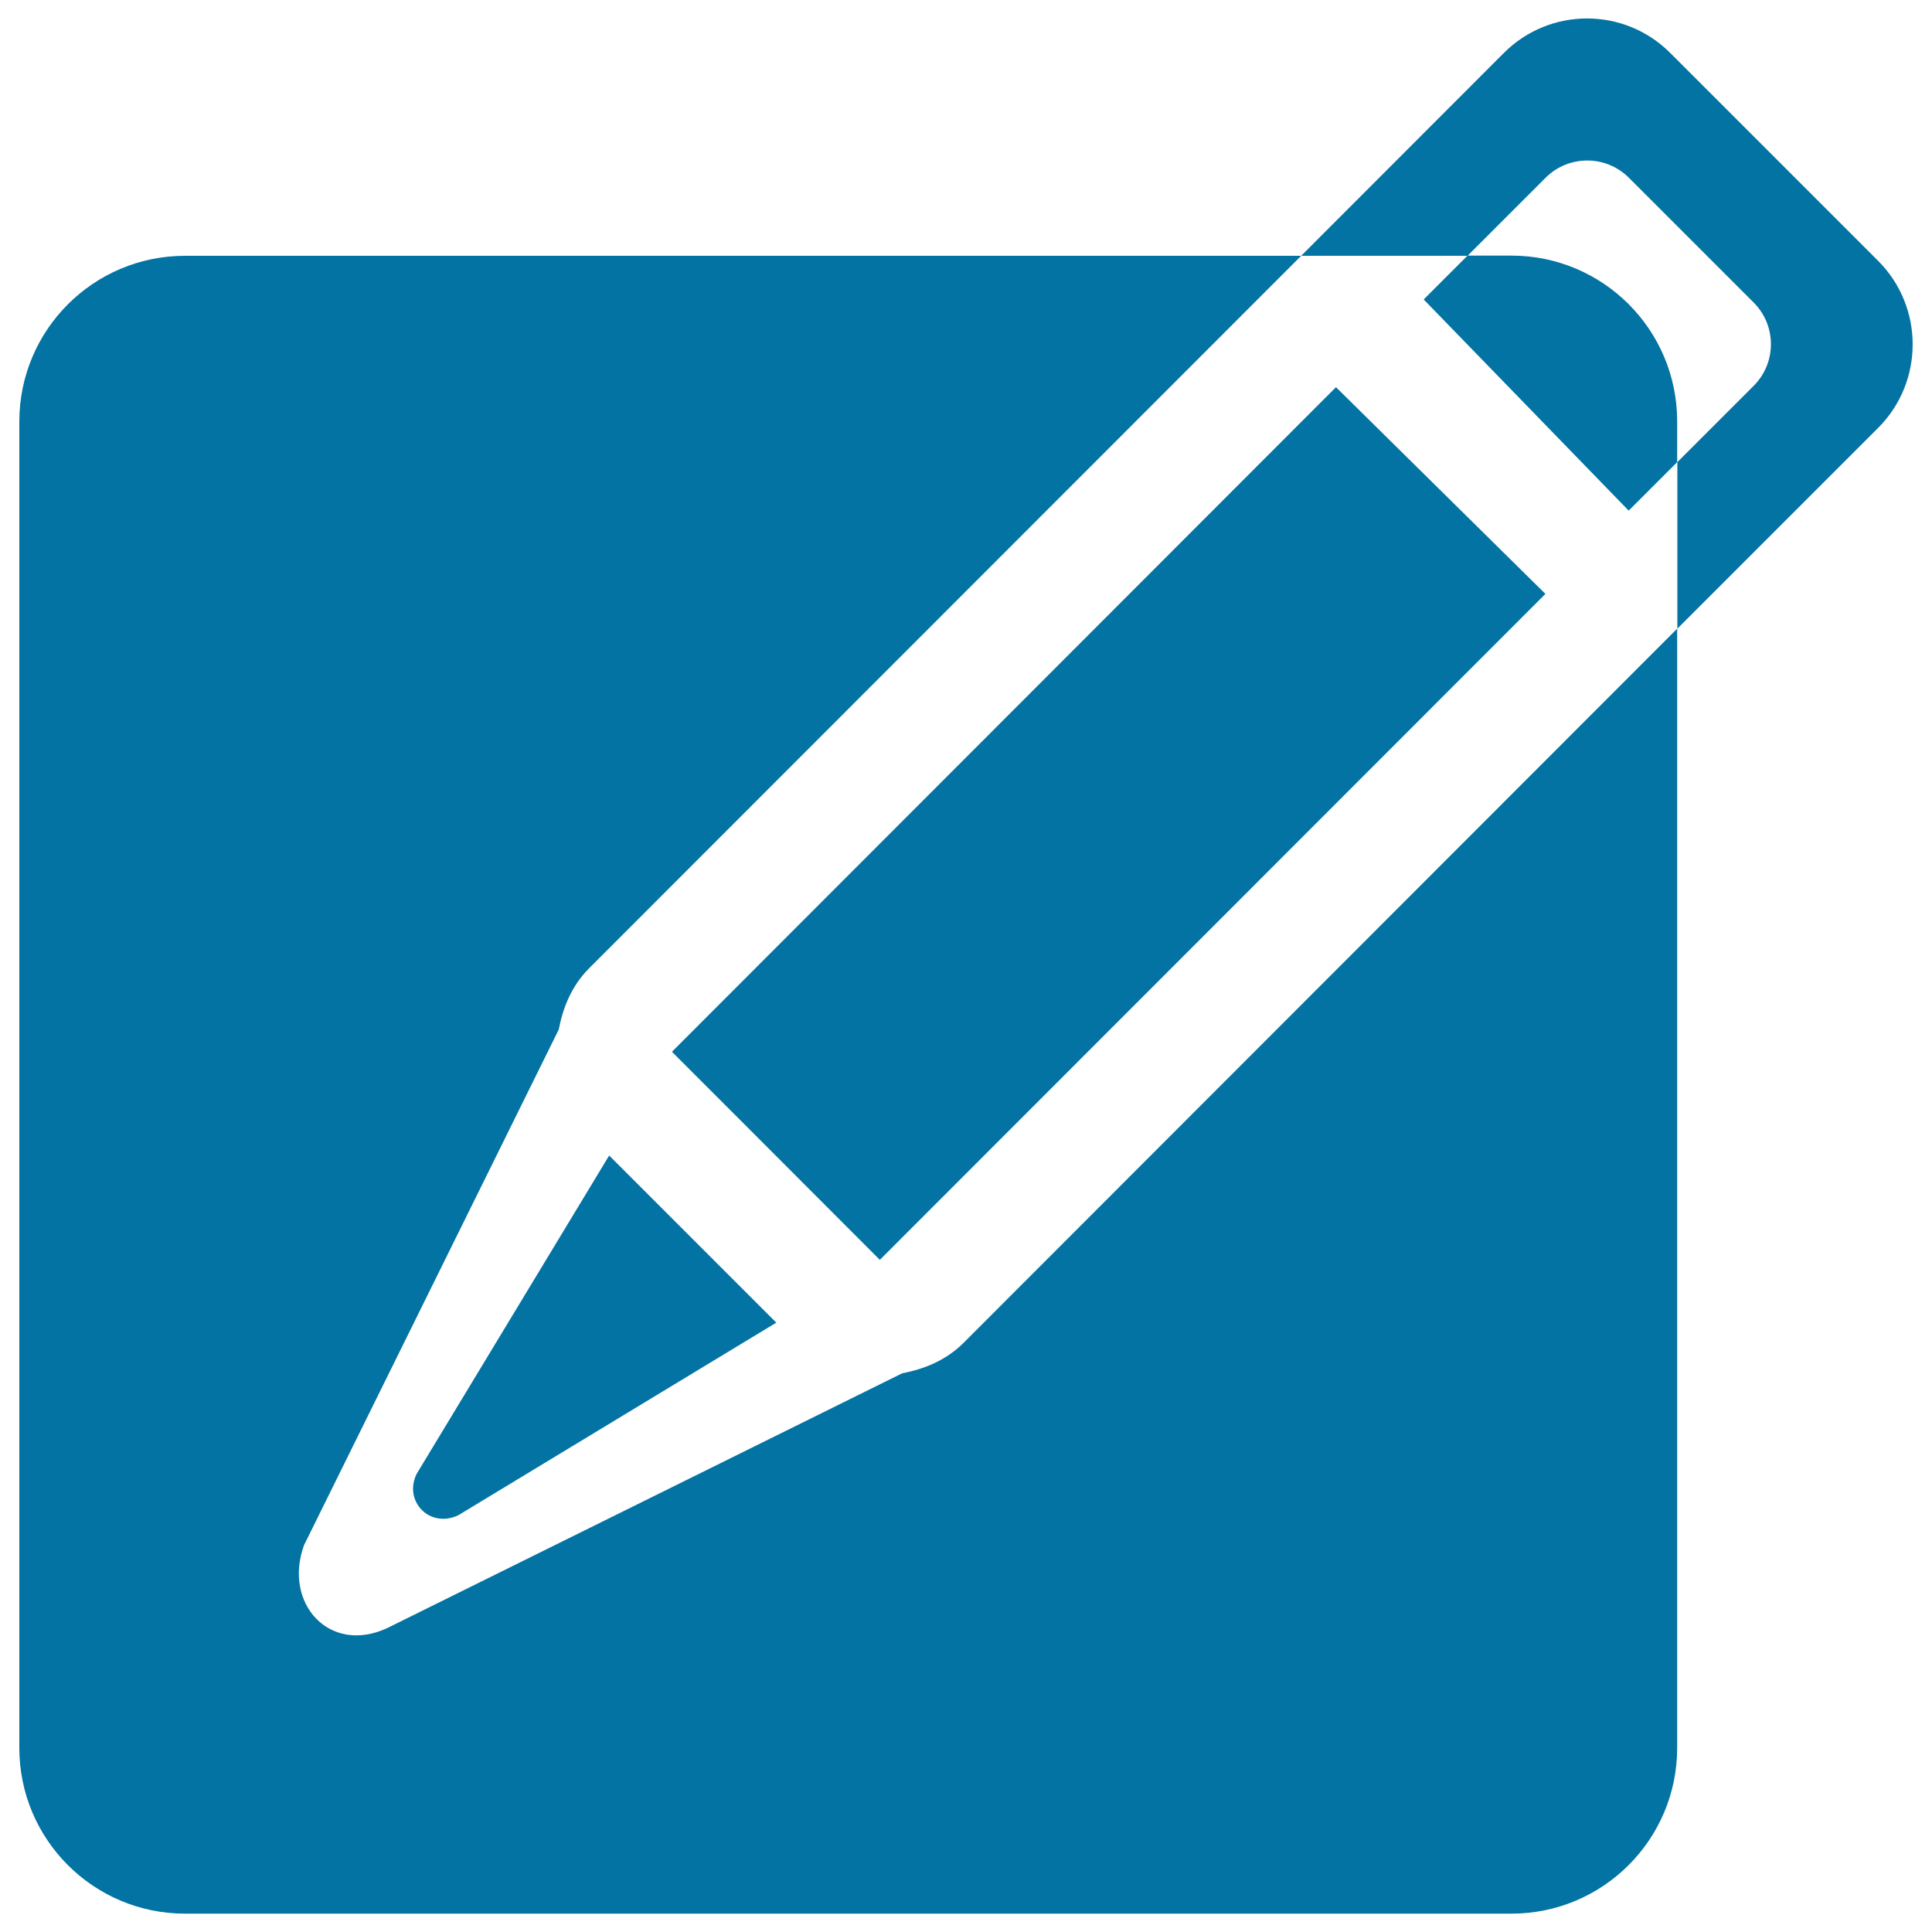
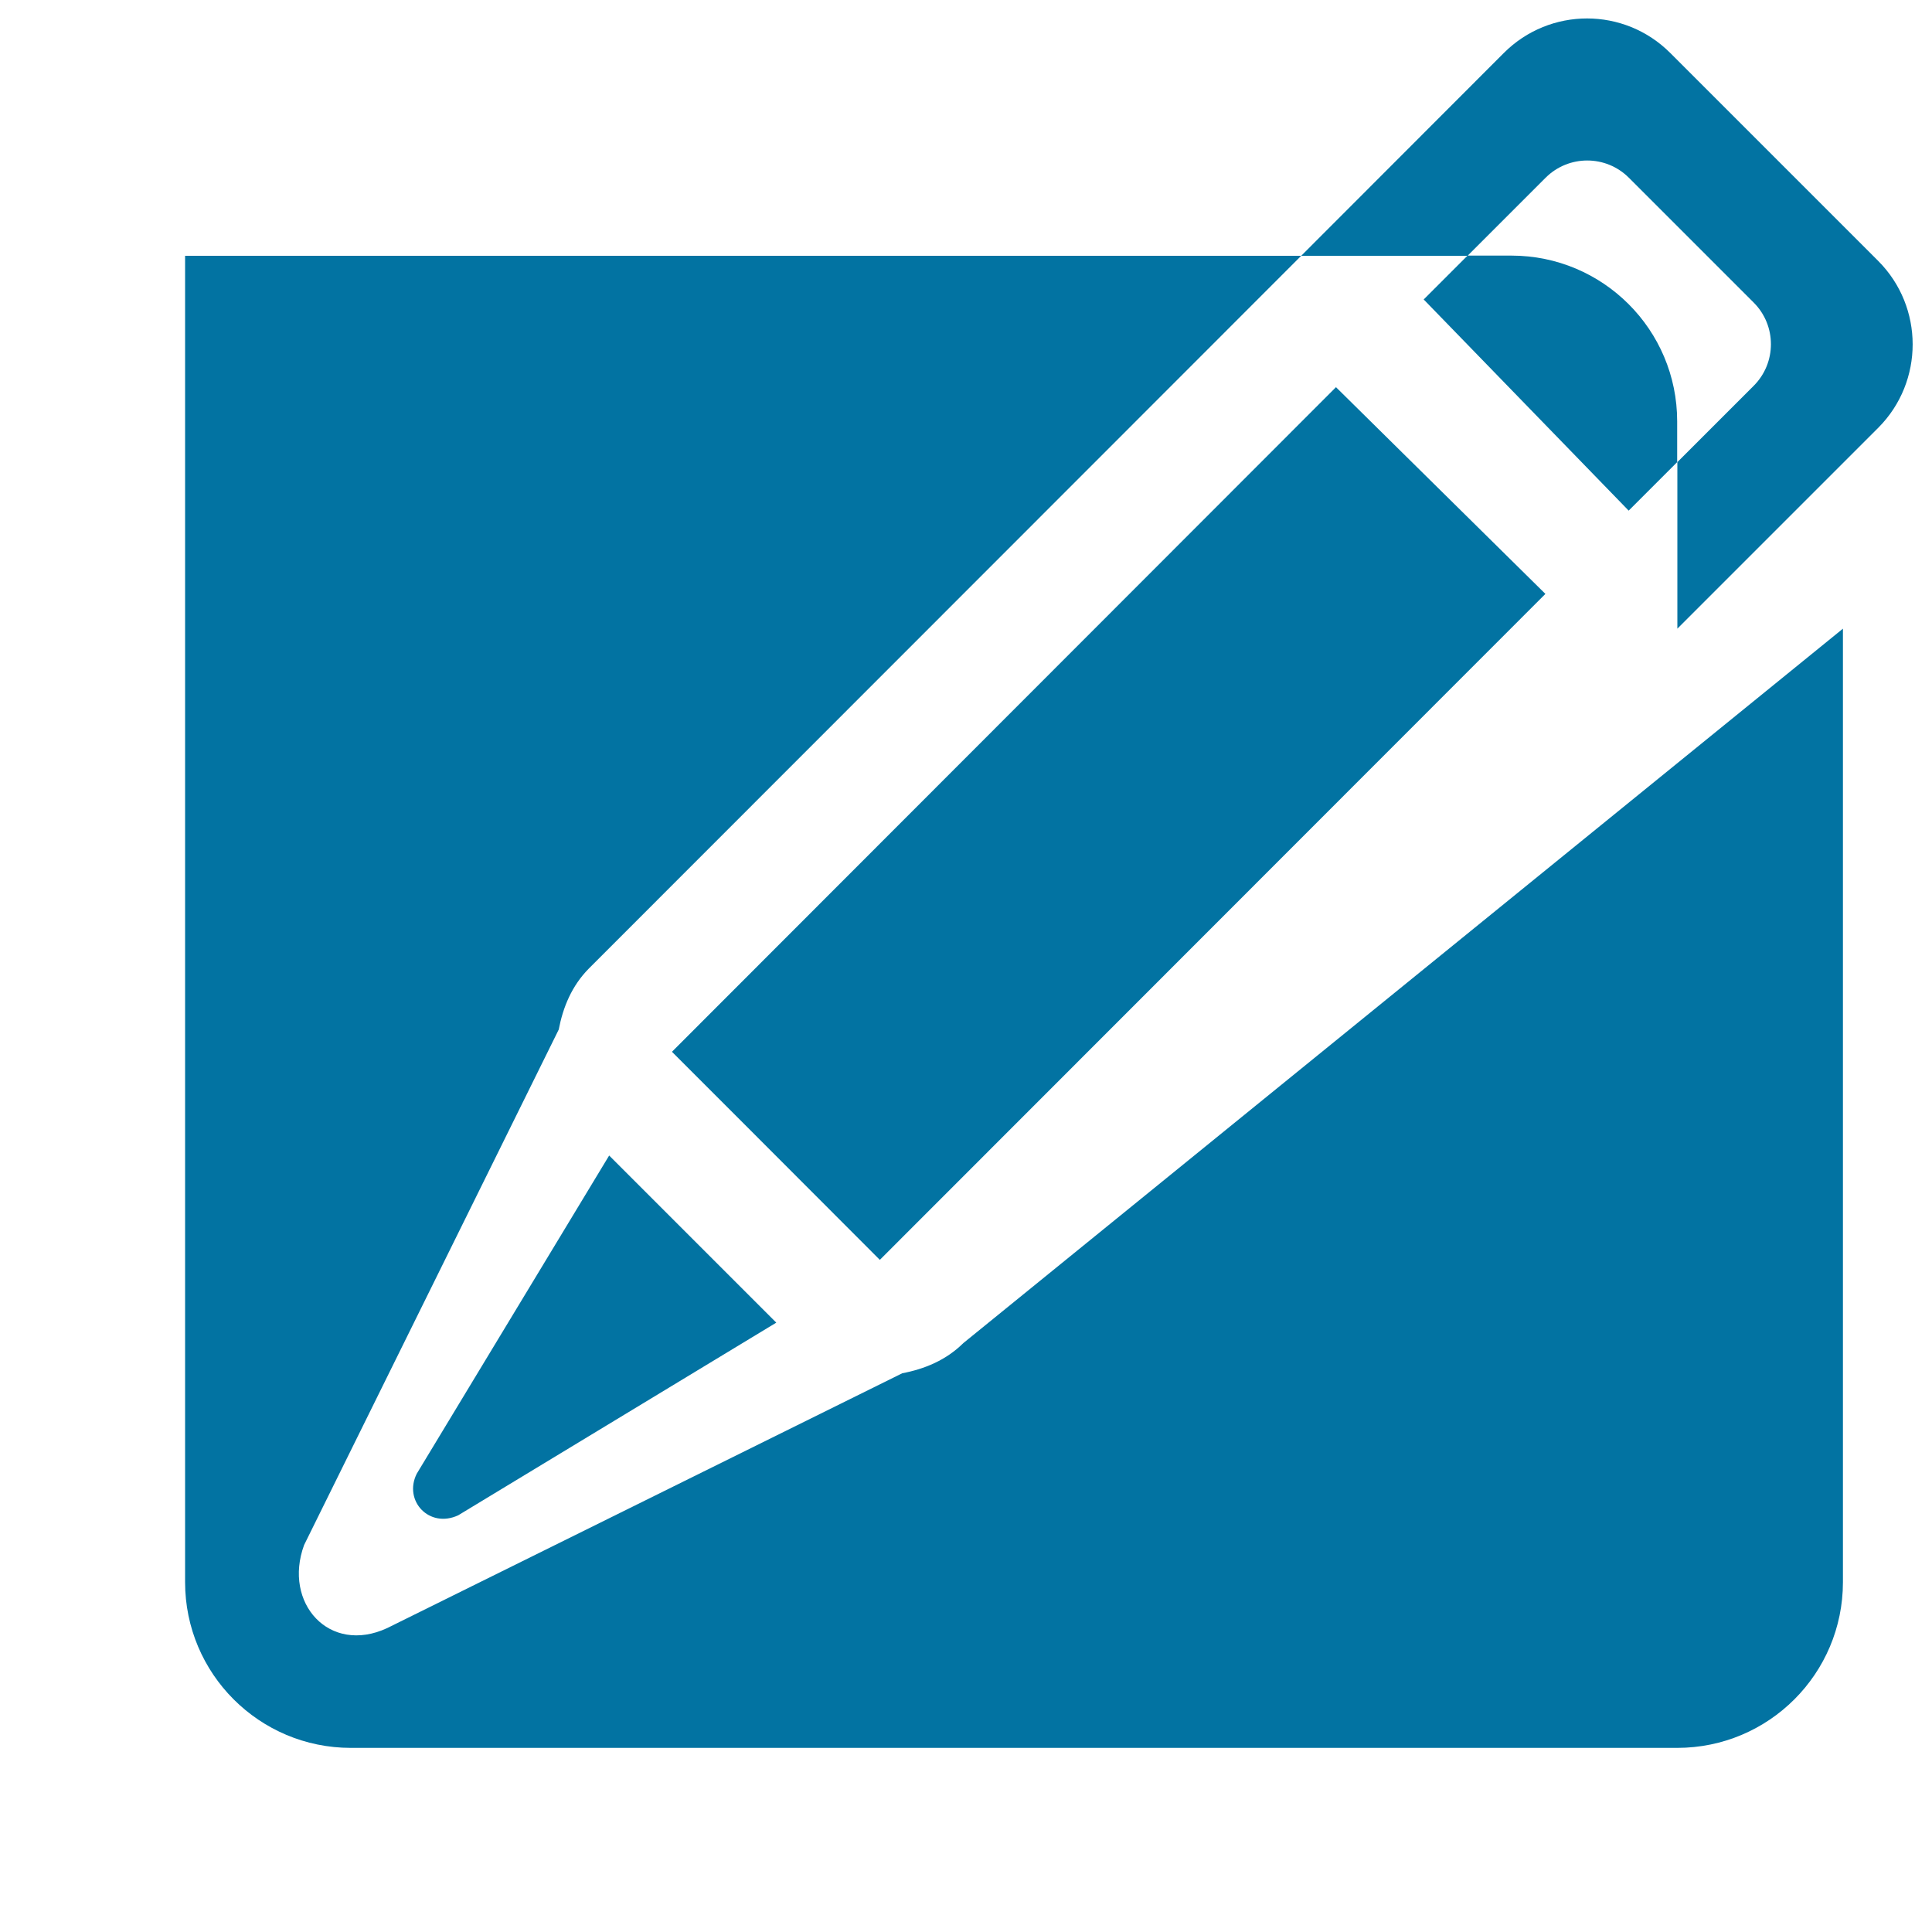
<svg xmlns="http://www.w3.org/2000/svg" viewBox="0 0 1000 1000" style="fill:#0273a2">
  <title>Writing Tools Symbol Of Interface With Black Square Paper Note And A Pencil SVG icon</title>
  <g>
    <g id="_x39__21_">
      <g>
-         <path d="M843,264.3l25.1-25.1v-21.1c0-47.4-38.4-85.8-85.8-85.8h-22.7l-22.7,22.7L843,264.3z M467,710.8L200.4,842.7c-30,13.9-54-13-43-43l131.8-266.8c2.2-11.5,6.7-22.6,15.6-31.6l368.7-368.9H95.8c-47.4,0-85.8,38.4-85.8,85.8v686.5c0,47.4,38.4,85.8,85.8,85.8h686.5c47.4,0,85.8-38.4,85.8-85.8V325.4L498.6,695.2C489.6,704.1,478.5,708.6,467,710.8z M347.8,544.4c11.4,11.4,67.3,67.3,107.6,107.7l344.5-344.7l-108.4-107L347.8,544.4z M215.7,762.8c-7,14,6.5,28.5,21.5,21.5l164.6-99.7l-86.5-86.5L215.7,762.8z M972.2,135.1L864.5,27.4c-23.8-23.8-62.3-23.8-86.1,0l-104.9,105h86.1L800,92c11.9-11.9,31.2-11.9,43.1,0l64.6,64.6c11.9,11.9,11.9,31.2,0,43.1l-39.5,39.5v86.2l104.1-104.1C995.9,197.5,995.9,158.9,972.2,135.1z" />
+         <path d="M843,264.3l25.1-25.1v-21.1c0-47.4-38.4-85.8-85.8-85.8h-22.7l-22.7,22.7L843,264.3z M467,710.8L200.4,842.7c-30,13.9-54-13-43-43l131.8-266.8c2.2-11.5,6.7-22.6,15.6-31.6l368.7-368.9H95.8v686.5c0,47.4,38.4,85.8,85.8,85.8h686.5c47.4,0,85.8-38.4,85.8-85.8V325.4L498.6,695.2C489.6,704.1,478.5,708.6,467,710.8z M347.8,544.4c11.4,11.4,67.3,67.3,107.6,107.7l344.5-344.7l-108.4-107L347.8,544.4z M215.7,762.8c-7,14,6.5,28.5,21.5,21.5l164.6-99.7l-86.5-86.5L215.7,762.8z M972.2,135.1L864.5,27.4c-23.8-23.8-62.3-23.8-86.1,0l-104.9,105h86.1L800,92c11.9-11.9,31.2-11.9,43.1,0l64.6,64.6c11.9,11.9,11.9,31.2,0,43.1l-39.5,39.5v86.2l104.1-104.1C995.9,197.5,995.9,158.9,972.2,135.1z" />
      </g>
    </g>
  </g>
</svg>